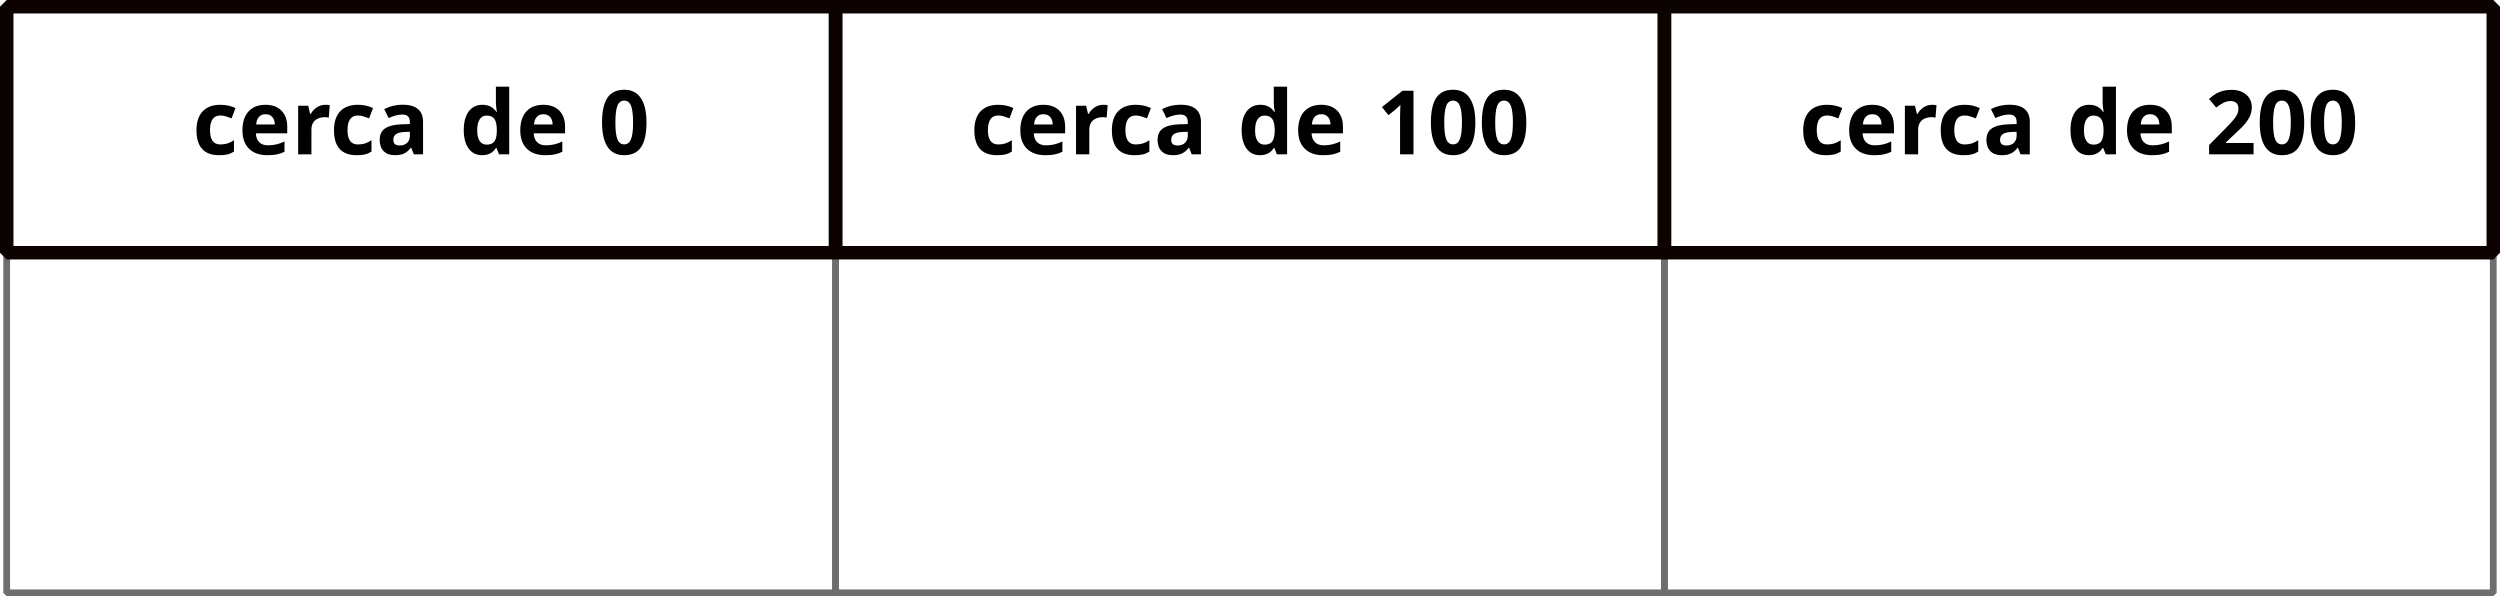
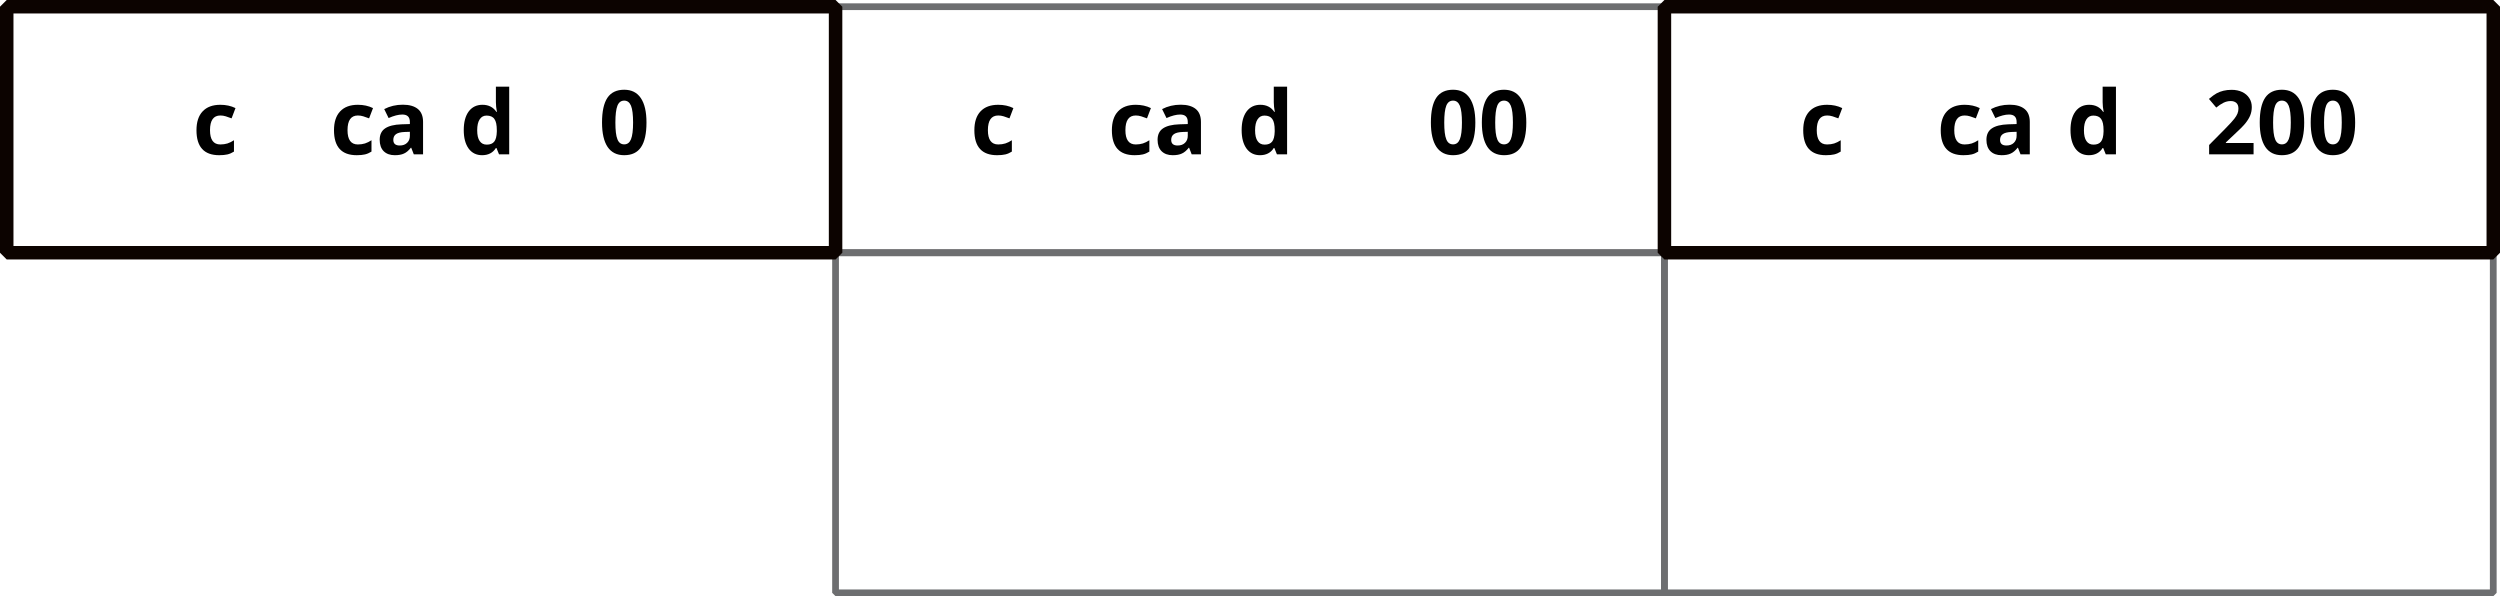
<svg xmlns="http://www.w3.org/2000/svg" xmlns:xlink="http://www.w3.org/1999/xlink" height="88.351pt" version="1.1" viewBox="-72 -72 370.487 88.351" width="370.487pt">
  <defs>
    <path d="M7.064 -4.712C7.064 -6.304 6.787 -7.509 6.227 -8.334C5.672 -9.159 4.854 -9.572 3.764 -9.572C2.649 -9.572 1.818 -9.179 1.283 -8.392C0.748 -7.599 0.477 -6.375 0.477 -4.712C0.477 -3.12 0.754 -1.914 1.302 -1.096C1.856 -0.277 2.675 0.129 3.764 0.129C4.886 0.129 5.717 -0.264 6.252 -1.057C6.794 -1.85 7.064 -3.068 7.064 -4.712ZM2.456 -4.712C2.456 -5.866 2.559 -6.697 2.759 -7.206C2.959 -7.709 3.294 -7.96 3.764 -7.96C4.222 -7.96 4.557 -7.709 4.77 -7.206C4.976 -6.697 5.079 -5.866 5.079 -4.712C5.079 -3.571 4.976 -2.746 4.77 -2.237S4.228 -1.476 3.764 -1.476C3.294 -1.476 2.952 -1.727 2.759 -2.23C2.552 -2.727 2.456 -3.558 2.456 -4.712Z" id="g1-16" />
-     <path d="M5.453 0V-9.424H3.816L0.78 -7.006L1.74 -5.808L2.823 -6.678C2.952 -6.781 3.184 -7 3.513 -7.329L3.481 -6.349L3.461 -5.453V0H5.453Z" id="g1-17" />
    <path d="M7.116 0V-1.676H3.01V-1.766L4.222 -2.907C5.028 -3.648 5.595 -4.215 5.917 -4.615C6.233 -5.015 6.471 -5.401 6.626 -5.788C6.774 -6.162 6.852 -6.575 6.852 -7.006C6.852 -7.503 6.729 -7.948 6.478 -8.334S5.878 -9.024 5.427 -9.237S4.454 -9.559 3.867 -9.559C3.423 -9.559 3.017 -9.514 2.656 -9.424C2.295 -9.34 1.959 -9.211 1.657 -9.05S0.967 -8.605 0.503 -8.212L1.586 -6.929C1.959 -7.239 2.32 -7.477 2.662 -7.645S3.358 -7.896 3.726 -7.896C4.074 -7.896 4.351 -7.806 4.564 -7.619C4.77 -7.432 4.873 -7.155 4.873 -6.774C4.873 -6.523 4.828 -6.278 4.731 -6.04S4.48 -5.543 4.267 -5.273C4.054 -4.989 3.597 -4.493 2.894 -3.777L0.529 -1.386V0H7.116Z" id="g1-18" />
    <path d="M5.608 0H6.981V-4.802C6.981 -5.659 6.723 -6.304 6.207 -6.723S4.95 -7.355 3.983 -7.355C2.971 -7.355 2.056 -7.135 1.225 -6.704L1.876 -5.376C2.656 -5.724 3.332 -5.898 3.906 -5.898C4.654 -5.898 5.028 -5.53 5.028 -4.802V-4.486L3.777 -4.448C2.701 -4.409 1.895 -4.209 1.354 -3.842C0.825 -3.481 0.554 -2.92 0.554 -2.153C0.554 -1.425 0.754 -0.857 1.147 -0.464C1.547 -0.071 2.095 0.129 2.785 0.129C3.345 0.129 3.803 0.052 4.151 -0.116C4.506 -0.271 4.847 -0.561 5.176 -0.98H5.227L5.608 0ZM5.028 -3.339V-2.746C5.028 -2.314 4.892 -1.966 4.615 -1.702C4.344 -1.437 3.983 -1.308 3.526 -1.308C2.888 -1.308 2.572 -1.586 2.572 -2.14C2.572 -2.527 2.714 -2.817 2.991 -3.004S3.693 -3.294 4.267 -3.313L5.028 -3.339Z" id="g1-65" />
    <path d="M3.958 0.129C4.454 0.129 4.86 0.09 5.182 0.013C5.511 -0.064 5.833 -0.206 6.149 -0.406V-2.088C5.827 -1.876 5.505 -1.715 5.182 -1.611C4.86 -1.515 4.512 -1.463 4.132 -1.463C3.107 -1.463 2.598 -2.166 2.598 -3.577C2.598 -5.028 3.107 -5.756 4.132 -5.756C4.396 -5.756 4.667 -5.717 4.931 -5.634C5.195 -5.556 5.485 -5.453 5.795 -5.331L6.375 -6.852C5.711 -7.18 4.963 -7.342 4.132 -7.342C2.991 -7.342 2.121 -7.019 1.508 -6.368C0.896 -5.724 0.593 -4.789 0.593 -3.564C0.593 -1.102 1.715 0.129 3.958 0.129Z" id="g1-67" />
-     <path d="M3.313 0.129C4.228 0.129 4.912 -0.226 5.356 -0.935H5.44L5.82 0H7.329V-10.03H5.356V-7.722C5.356 -7.303 5.408 -6.82 5.505 -6.285H5.44C4.963 -6.987 4.273 -7.342 3.365 -7.342C2.501 -7.342 1.824 -7.013 1.328 -6.355C0.838 -5.692 0.593 -4.77 0.593 -3.59C0.593 -2.424 0.838 -1.515 1.315 -0.857C1.798 -0.2 2.469 0.129 3.313 0.129ZM4.003 -1.437C3.545 -1.437 3.197 -1.611 2.952 -1.972C2.707 -2.32 2.585 -2.855 2.585 -3.564S2.707 -4.815 2.952 -5.182C3.191 -5.556 3.532 -5.743 3.971 -5.743C4.506 -5.743 4.899 -5.576 5.131 -5.24C5.376 -4.905 5.492 -4.351 5.492 -3.577V-3.365C5.472 -2.662 5.343 -2.166 5.105 -1.876C4.873 -1.586 4.506 -1.437 4.003 -1.437Z" id="g1-68" />
-     <path d="M4.016 -5.943C4.435 -5.943 4.763 -5.814 5.008 -5.543C5.253 -5.285 5.382 -4.905 5.389 -4.422H2.63C2.662 -4.905 2.797 -5.285 3.036 -5.543C3.274 -5.814 3.597 -5.943 4.016 -5.943ZM4.293 0.129C4.854 0.129 5.331 0.09 5.724 0C6.117 -0.077 6.484 -0.206 6.826 -0.38V-1.901C6.407 -1.702 6.001 -1.56 5.614 -1.47S4.815 -1.334 4.383 -1.334C3.822 -1.334 3.39 -1.489 3.081 -1.805S2.604 -2.552 2.585 -3.113H7.232V-4.067C7.232 -5.092 6.948 -5.891 6.381 -6.471S5.021 -7.342 4.003 -7.342C2.939 -7.342 2.101 -7.013 1.495 -6.355C0.896 -5.692 0.593 -4.757 0.593 -3.552C0.593 -2.378 0.922 -1.47 1.573 -0.831S3.133 0.129 4.293 0.129Z" id="g1-69" />
-     <path d="M5.053 -7.342C4.609 -7.342 4.19 -7.219 3.816 -6.974C3.429 -6.723 3.133 -6.401 2.907 -5.994H2.81L2.52 -7.206H1.031V0H2.997V-3.668C2.997 -4.248 3.171 -4.699 3.519 -5.021C3.874 -5.343 4.364 -5.505 4.989 -5.505C5.215 -5.505 5.408 -5.485 5.569 -5.44L5.717 -7.284C5.543 -7.322 5.318 -7.342 5.053 -7.342Z" id="g1-82" />
+     <path d="M3.313 0.129C4.228 0.129 4.912 -0.226 5.356 -0.935H5.44L5.82 0H7.329V-10.03H5.356V-7.722C5.356 -7.303 5.408 -6.82 5.505 -6.285H5.44C4.963 -6.987 4.273 -7.342 3.365 -7.342C2.501 -7.342 1.824 -7.013 1.328 -6.355C0.838 -5.692 0.593 -4.77 0.593 -3.59C0.593 -2.424 0.838 -1.515 1.315 -0.857C1.798 -0.2 2.469 0.129 3.313 0.129M4.003 -1.437C3.545 -1.437 3.197 -1.611 2.952 -1.972C2.707 -2.32 2.585 -2.855 2.585 -3.564S2.707 -4.815 2.952 -5.182C3.191 -5.556 3.532 -5.743 3.971 -5.743C4.506 -5.743 4.899 -5.576 5.131 -5.24C5.376 -4.905 5.492 -4.351 5.492 -3.577V-3.365C5.472 -2.662 5.343 -2.166 5.105 -1.876C4.873 -1.586 4.506 -1.437 4.003 -1.437Z" id="g1-68" />
  </defs>
  <g id="page1">
    <path d="M-71.008 -34.547H51.824V-71.004H-71.008Z" fill="none" stroke="#6d6e70" stroke-linejoin="bevel" stroke-miterlimit="10.037" stroke-width="1" />
    <g transform="matrix(1 0 0 1 -235.148 21.875)">
      <use x="191.672" xlink:href="#g1-67" y="-71.004" />
      <use x="198.483" xlink:href="#g1-69" y="-71.004" />
      <use x="206.301" xlink:href="#g1-82" y="-71.004" />
      <use x="212.051" xlink:href="#g1-67" y="-71.004" />
      <use x="218.862" xlink:href="#g1-65" y="-71.004" />
      <use x="231.281" xlink:href="#g1-68" y="-71.004" />
      <use x="239.656" xlink:href="#g1-69" y="-71.004" />
      <use x="251.889" xlink:href="#g1-16" y="-71.004" />
    </g>
    <path d="M51.824 -34.547H174.656V-71.004H51.824Z" fill="none" stroke="#6d6e70" stroke-linejoin="bevel" stroke-miterlimit="10.037" stroke-width="1" />
    <g transform="matrix(1 0 0 1 -235.148 21.875)">
      <use x="306.951" xlink:href="#g1-67" y="-71.004" />
      <use x="313.762" xlink:href="#g1-69" y="-71.004" />
      <use x="321.58" xlink:href="#g1-82" y="-71.004" />
      <use x="327.33" xlink:href="#g1-67" y="-71.004" />
      <use x="334.141" xlink:href="#g1-65" y="-71.004" />
      <use x="346.56" xlink:href="#g1-68" y="-71.004" />
      <use x="354.934" xlink:href="#g1-69" y="-71.004" />
      <use x="367.168" xlink:href="#g1-17" y="-71.004" />
      <use x="374.721" xlink:href="#g1-16" y="-71.004" />
      <use x="382.274" xlink:href="#g1-16" y="-71.004" />
    </g>
    <path d="M174.656 -34.547H297.488V-71.004H174.656Z" fill="none" stroke="#6d6e70" stroke-linejoin="bevel" stroke-miterlimit="10.037" stroke-width="1" />
    <g transform="matrix(1 0 0 1 -235.148 21.875)">
      <use x="429.783" xlink:href="#g1-67" y="-71.004" />
      <use x="436.593" xlink:href="#g1-69" y="-71.004" />
      <use x="444.411" xlink:href="#g1-82" y="-71.004" />
      <use x="450.162" xlink:href="#g1-67" y="-71.004" />
      <use x="456.972" xlink:href="#g1-65" y="-71.004" />
      <use x="469.392" xlink:href="#g1-68" y="-71.004" />
      <use x="477.766" xlink:href="#g1-69" y="-71.004" />
      <use x="490" xlink:href="#g1-18" y="-71.004" />
      <use x="497.553" xlink:href="#g1-16" y="-71.004" />
      <use x="505.105" xlink:href="#g1-16" y="-71.004" />
    </g>
-     <path d="M-71.008 15.855H51.824V-34.547H-71.008Z" fill="none" stroke="#6d6e70" stroke-linejoin="bevel" stroke-miterlimit="10.037" stroke-width="1" />
    <path d="M51.824 15.855H174.656V-34.547H51.824Z" fill="none" stroke="#6d6e70" stroke-linejoin="bevel" stroke-miterlimit="10.037" stroke-width="1" />
    <path d="M174.656 15.855H297.488V-34.547H174.656Z" fill="none" stroke="#6d6e70" stroke-linejoin="bevel" stroke-miterlimit="10.037" stroke-width="1" />
    <path d="M-71.004 -71.004V-34.547H51.828V-71.004Z" fill="none" stroke="#0c0300" stroke-linejoin="bevel" stroke-miterlimit="10.037" stroke-width="2" />
-     <path d="M51.828 -71.004V-34.547H174.66V-71.004Z" fill="none" stroke="#0c0300" stroke-linejoin="bevel" stroke-miterlimit="10.037" stroke-width="2" />
    <path d="M174.66 -71.004V-34.547H297.492V-71.004Z" fill="none" stroke="#0c0300" stroke-linejoin="bevel" stroke-miterlimit="10.037" stroke-width="2" />
  </g>
</svg>